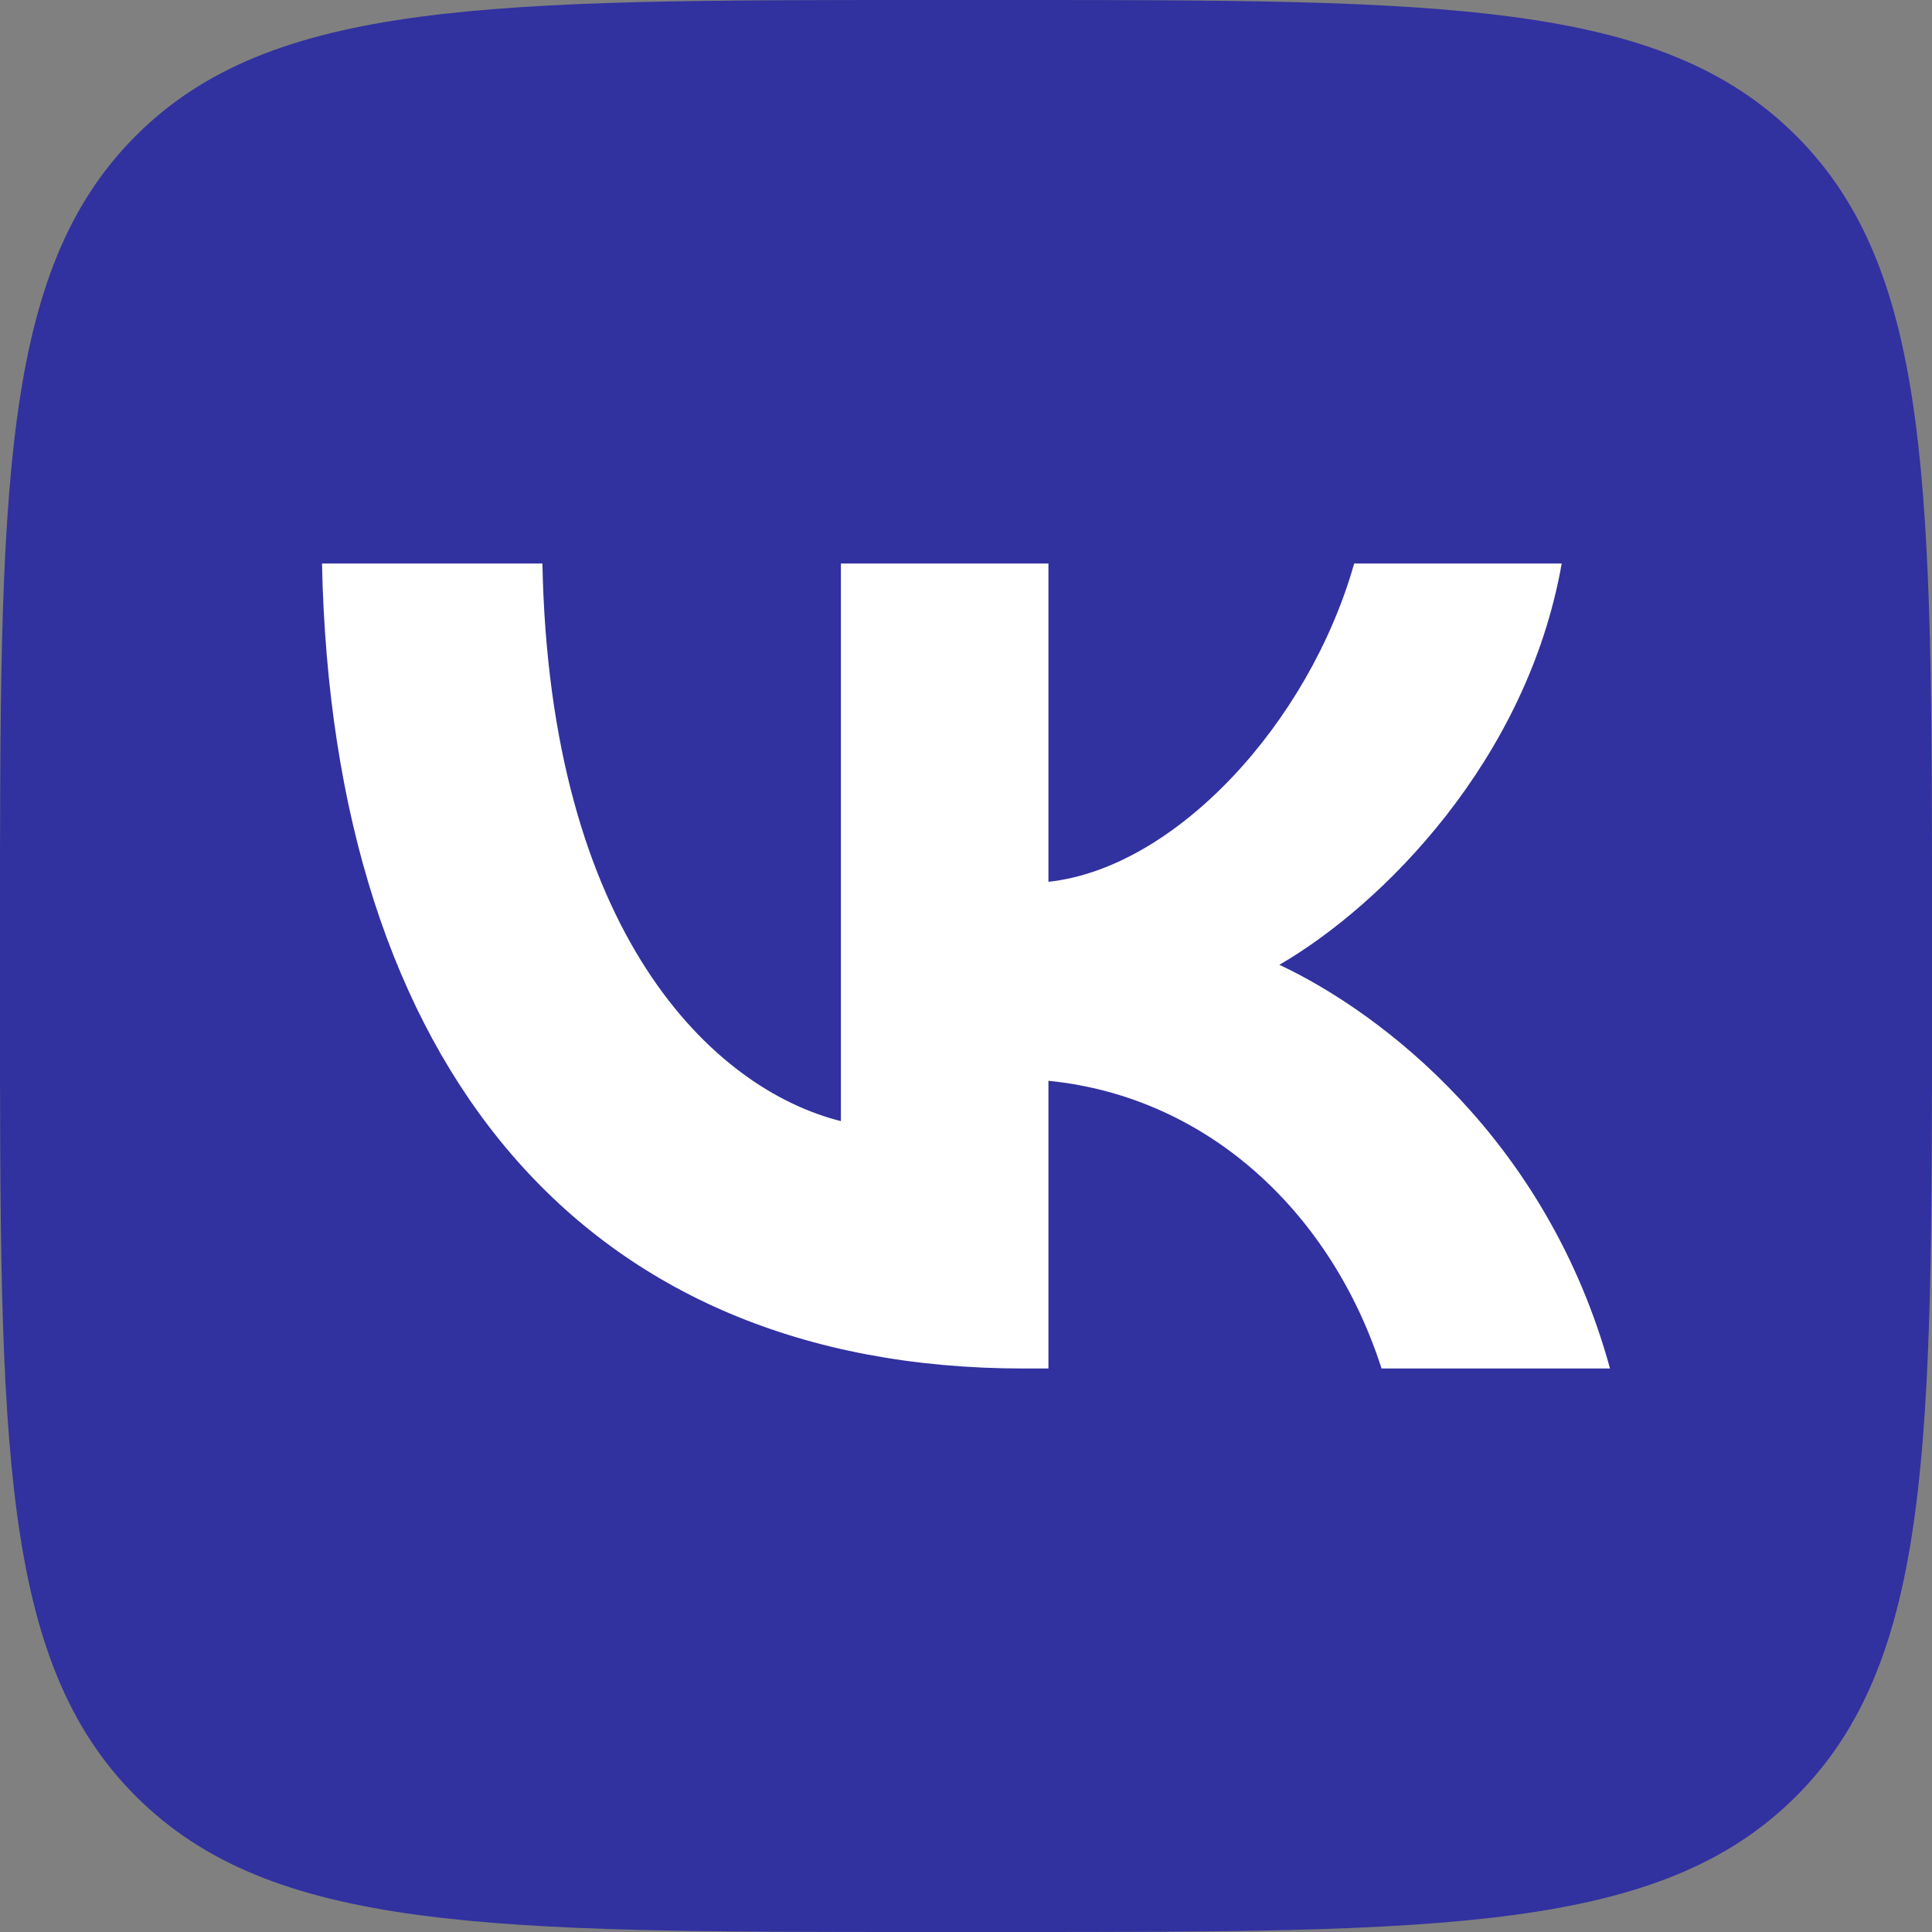
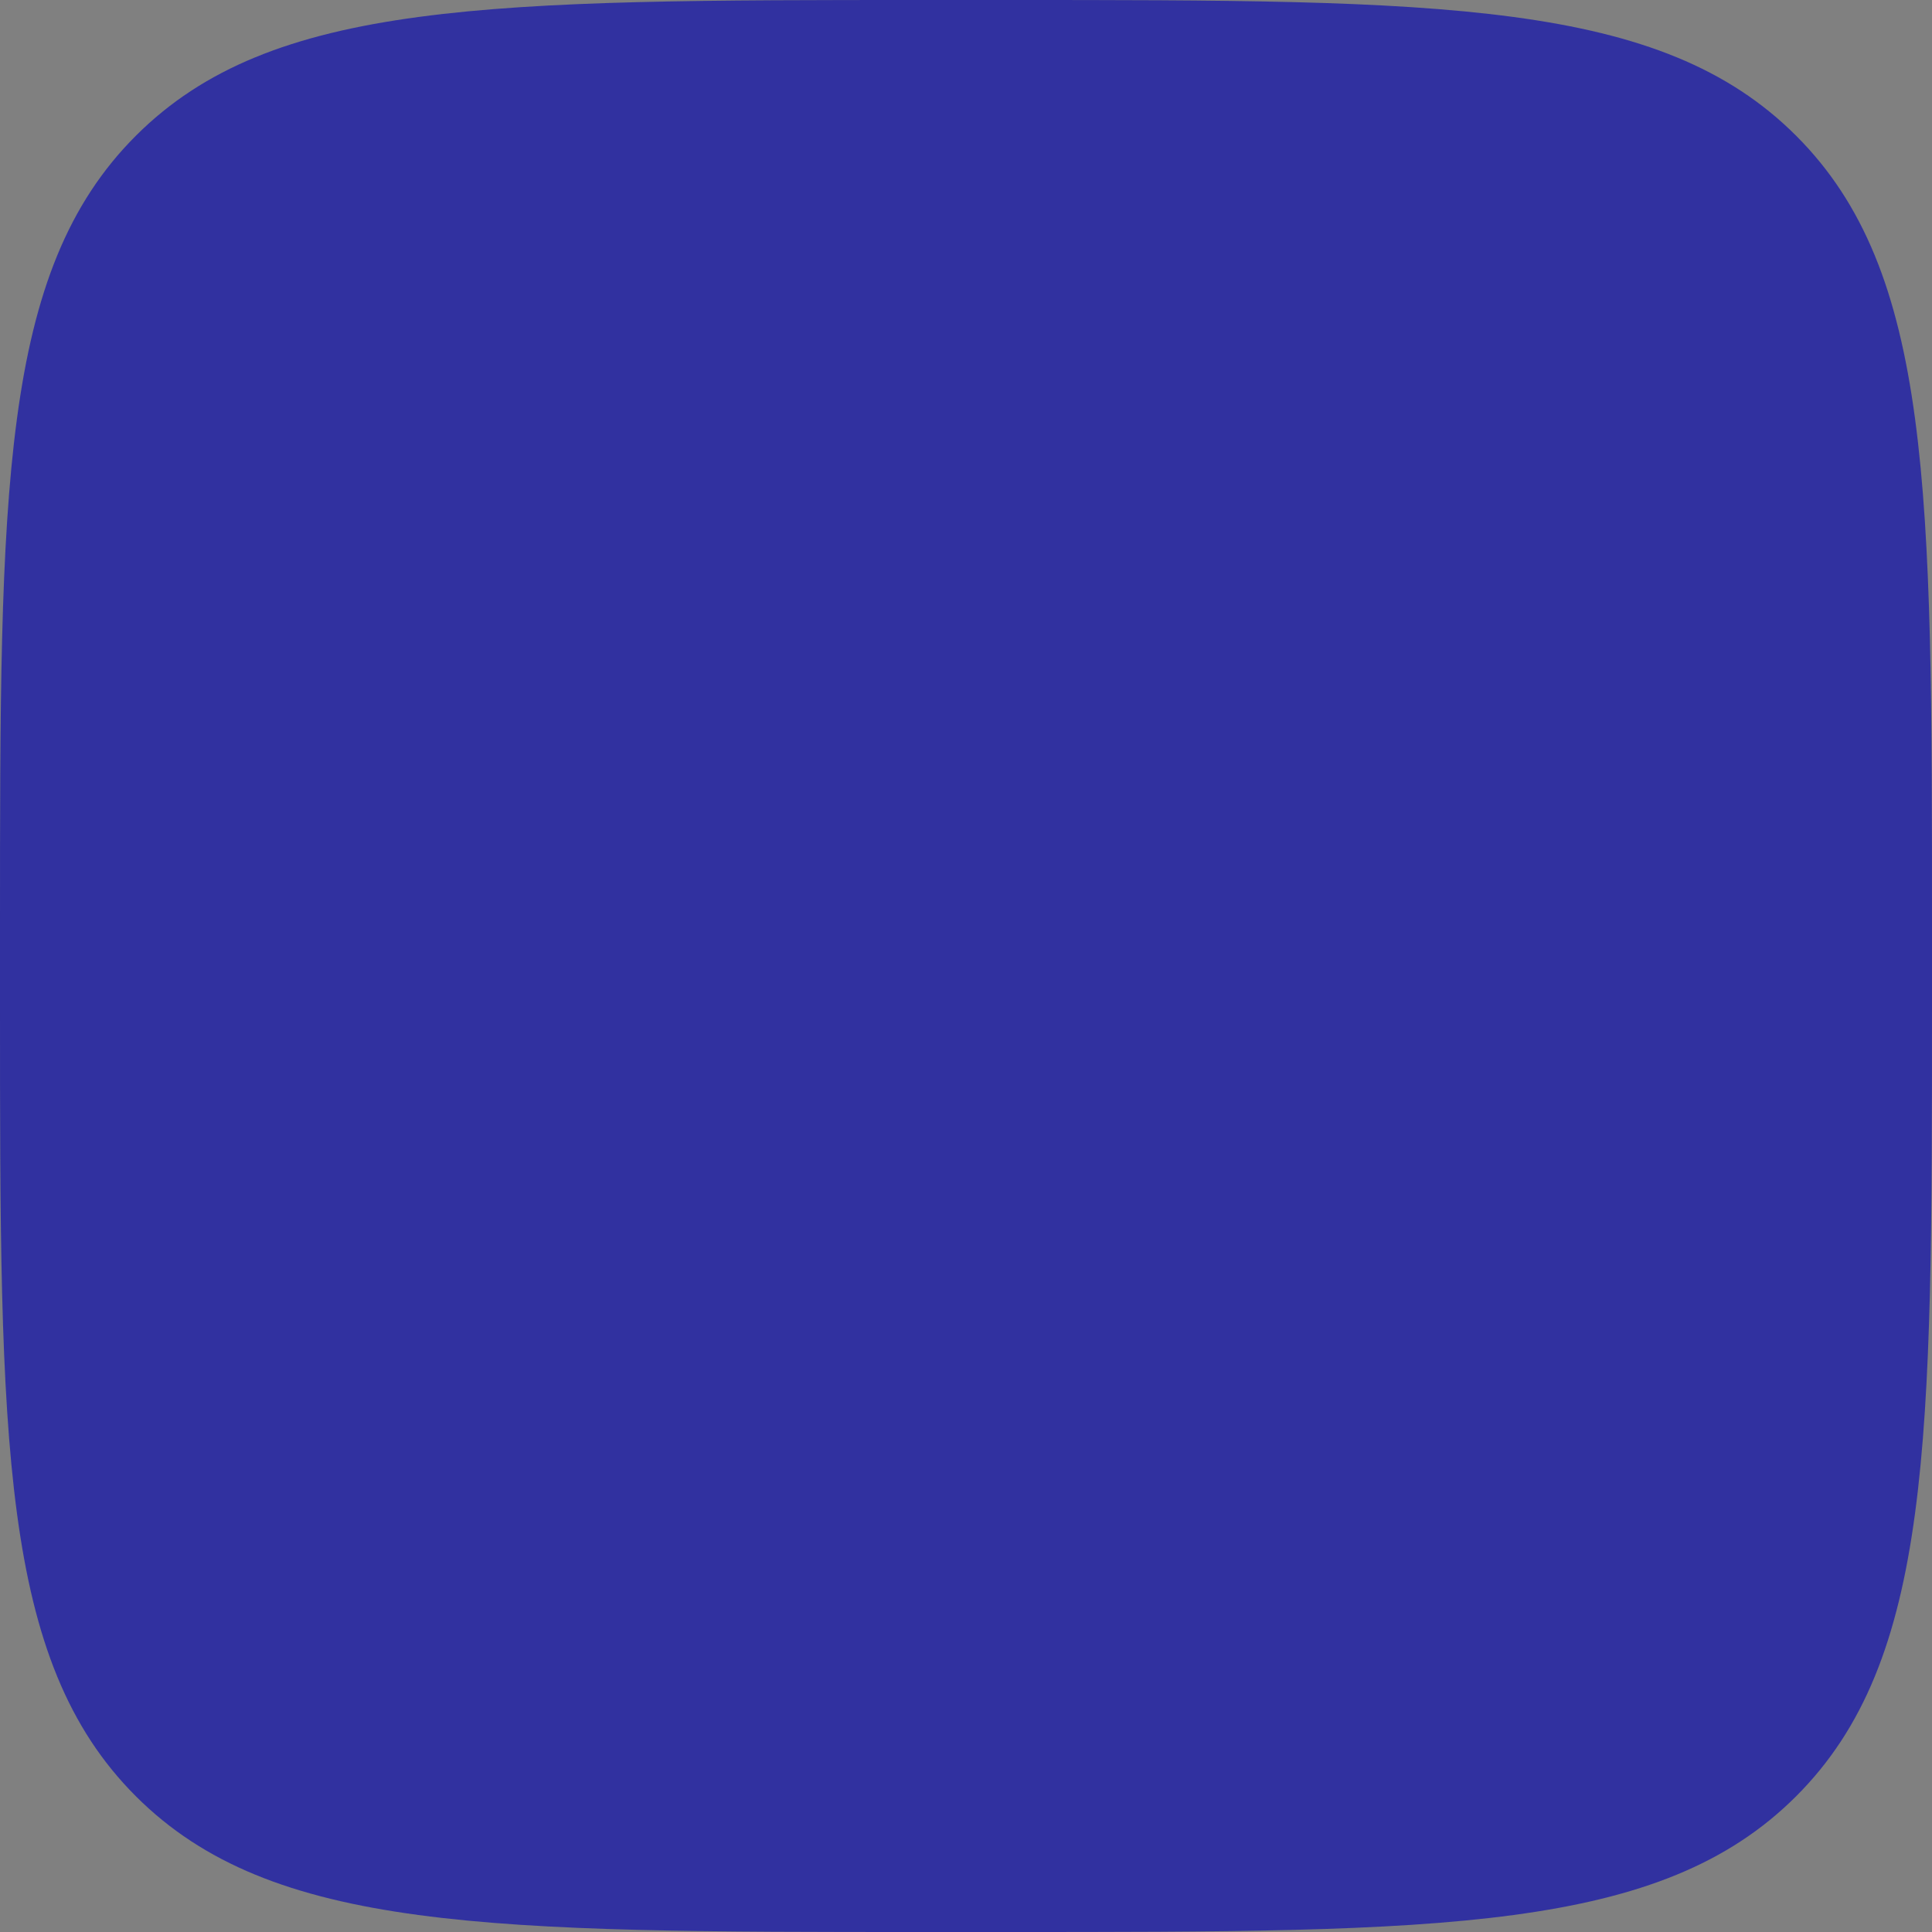
<svg xmlns="http://www.w3.org/2000/svg" width="24" height="24" viewBox="0 0 24 24" fill="none">
  <rect x="0" y="0" width="24" height="24" fill="#808080" stroke="none" />
  <path d="M0 11.52C0 6.089 0 3.374 1.687 1.687C3.374 0 6.089 0 11.52 0H12.48C17.911 0 20.626 0 22.313 1.687C24 3.374 24 6.089 24 11.52V12.48C24 17.911 24 20.626 22.313 22.313C20.626 24 17.911 24 12.48 24H11.52C6.089 24 3.374 24 1.687 22.313C0 20.626 0 17.911 0 12.48V11.52Z" fill="#3131A0" />
-   <path d="M12.714 17C7.248 17 4.13 13.246 4 7H6.738C6.828 11.585 8.847 13.527 10.446 13.927V7H13.024V10.954C14.603 10.784 16.262 8.982 16.822 7H19.4C18.971 9.442 17.172 11.244 15.893 11.985C17.172 12.586 19.221 14.157 20 17H17.162C16.552 15.098 15.033 13.627 13.024 13.426V17H12.714Z" fill="white" />
</svg>